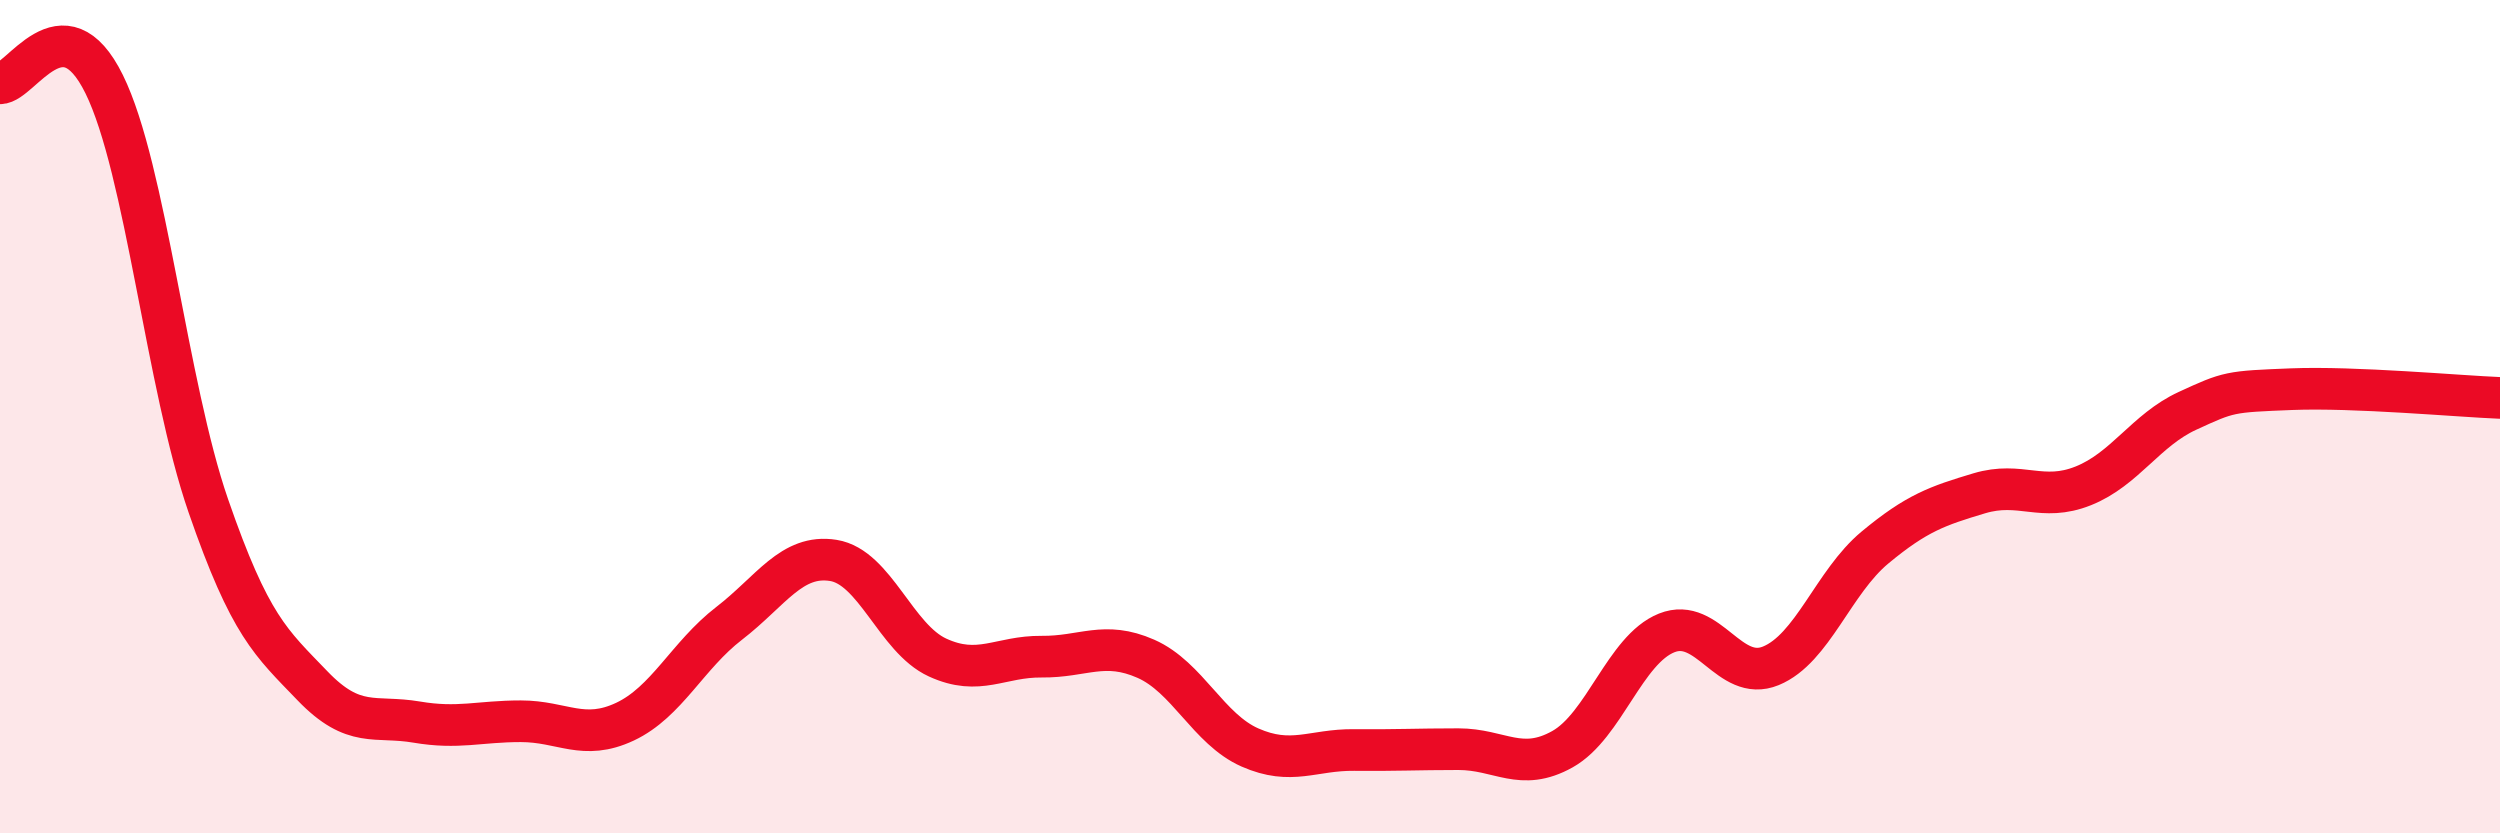
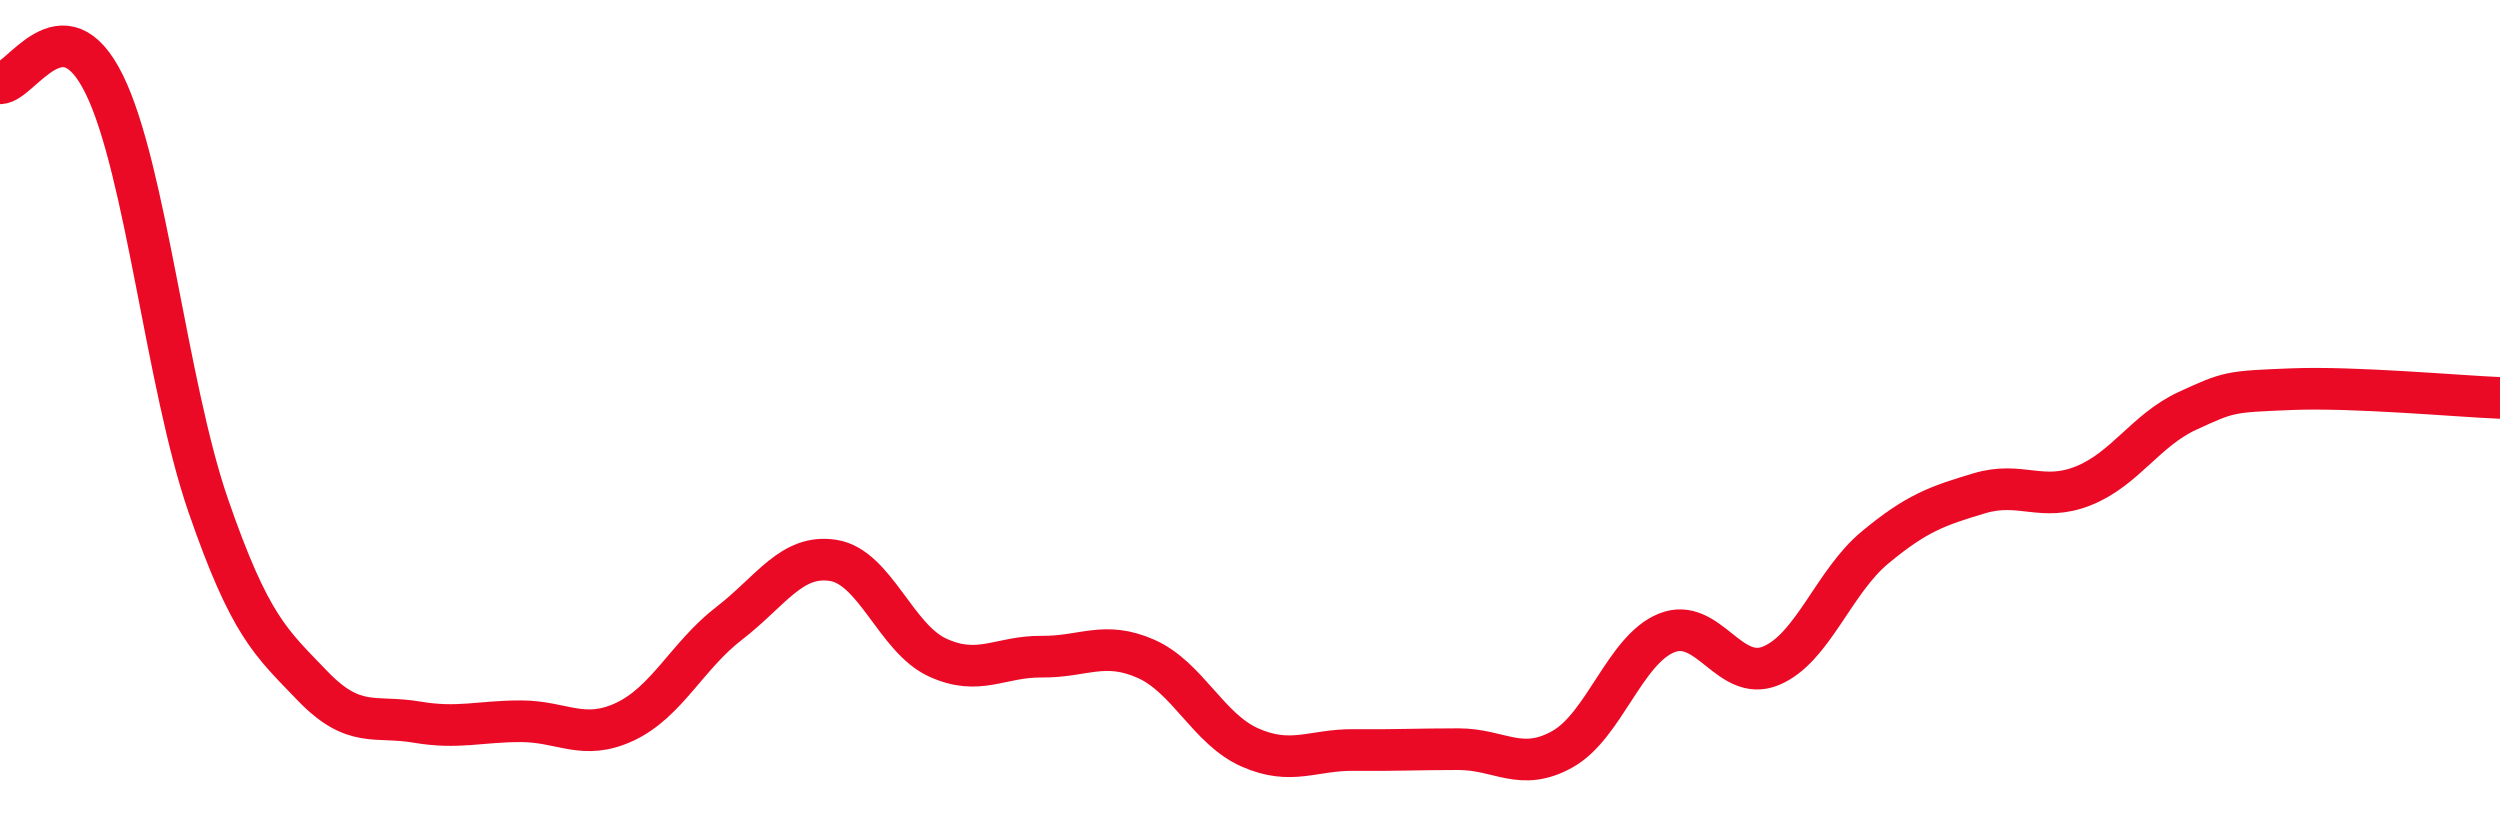
<svg xmlns="http://www.w3.org/2000/svg" width="60" height="20" viewBox="0 0 60 20">
-   <path d="M 0,2 C 0.5,2 1.5,-0.01 2.5,2.02 C 3.5,4.05 4,9.25 5,12.14 C 6,15.03 6.5,15.42 7.5,16.46 C 8.5,17.5 9,17.16 10,17.33 C 11,17.5 11.5,17.31 12.5,17.31 C 13.5,17.31 14,17.79 15,17.32 C 16,16.85 16.5,15.73 17.5,14.96 C 18.5,14.19 19,13.29 20,13.45 C 21,13.61 21.5,15.32 22.5,15.78 C 23.5,16.24 24,15.75 25,15.76 C 26,15.77 26.5,15.37 27.5,15.81 C 28.5,16.25 29,17.5 30,17.94 C 31,18.38 31.5,17.99 32.5,18 C 33.5,18.01 34,17.98 35,17.98 C 36,17.98 36.5,18.54 37.5,17.98 C 38.5,17.42 39,15.59 40,15.19 C 41,14.79 41.5,16.39 42.5,15.98 C 43.5,15.57 44,13.97 45,13.14 C 46,12.31 46.5,12.14 47.5,11.84 C 48.5,11.54 49,12.06 50,11.66 C 51,11.26 51.5,10.32 52.5,9.86 C 53.5,9.4 53.5,9.4 55,9.34 C 56.5,9.28 59,9.51 60,9.55L60 20L0 20Z" fill="#EB0A25" opacity="0.1" stroke-linecap="round" stroke-linejoin="round" />
  <path d="M 0,2 C 0.5,2 1.5,-0.01 2.5,2.02 C 3.5,4.05 4,9.25 5,12.14 C 6,15.03 6.5,15.42 7.5,16.46 C 8.5,17.5 9,17.16 10,17.33 C 11,17.5 11.5,17.31 12.5,17.31 C 13.5,17.31 14,17.79 15,17.32 C 16,16.85 16.5,15.73 17.5,14.96 C 18.5,14.19 19,13.29 20,13.45 C 21,13.61 21.5,15.32 22.5,15.78 C 23.5,16.24 24,15.75 25,15.76 C 26,15.77 26.5,15.37 27.5,15.81 C 28.5,16.25 29,17.5 30,17.94 C 31,18.38 31.5,17.99 32.5,18 C 33.5,18.01 34,17.98 35,17.98 C 36,17.98 36.5,18.54 37.5,17.98 C 38.5,17.42 39,15.59 40,15.19 C 41,14.79 41.5,16.39 42.5,15.98 C 43.5,15.57 44,13.97 45,13.14 C 46,12.31 46.5,12.14 47.5,11.84 C 48.5,11.54 49,12.06 50,11.66 C 51,11.26 51.5,10.32 52.5,9.86 C 53.5,9.4 53.5,9.4 55,9.34 C 56.5,9.28 59,9.51 60,9.55" stroke="#EB0A25" stroke-width="1" fill="none" stroke-linecap="round" stroke-linejoin="round" />
</svg>